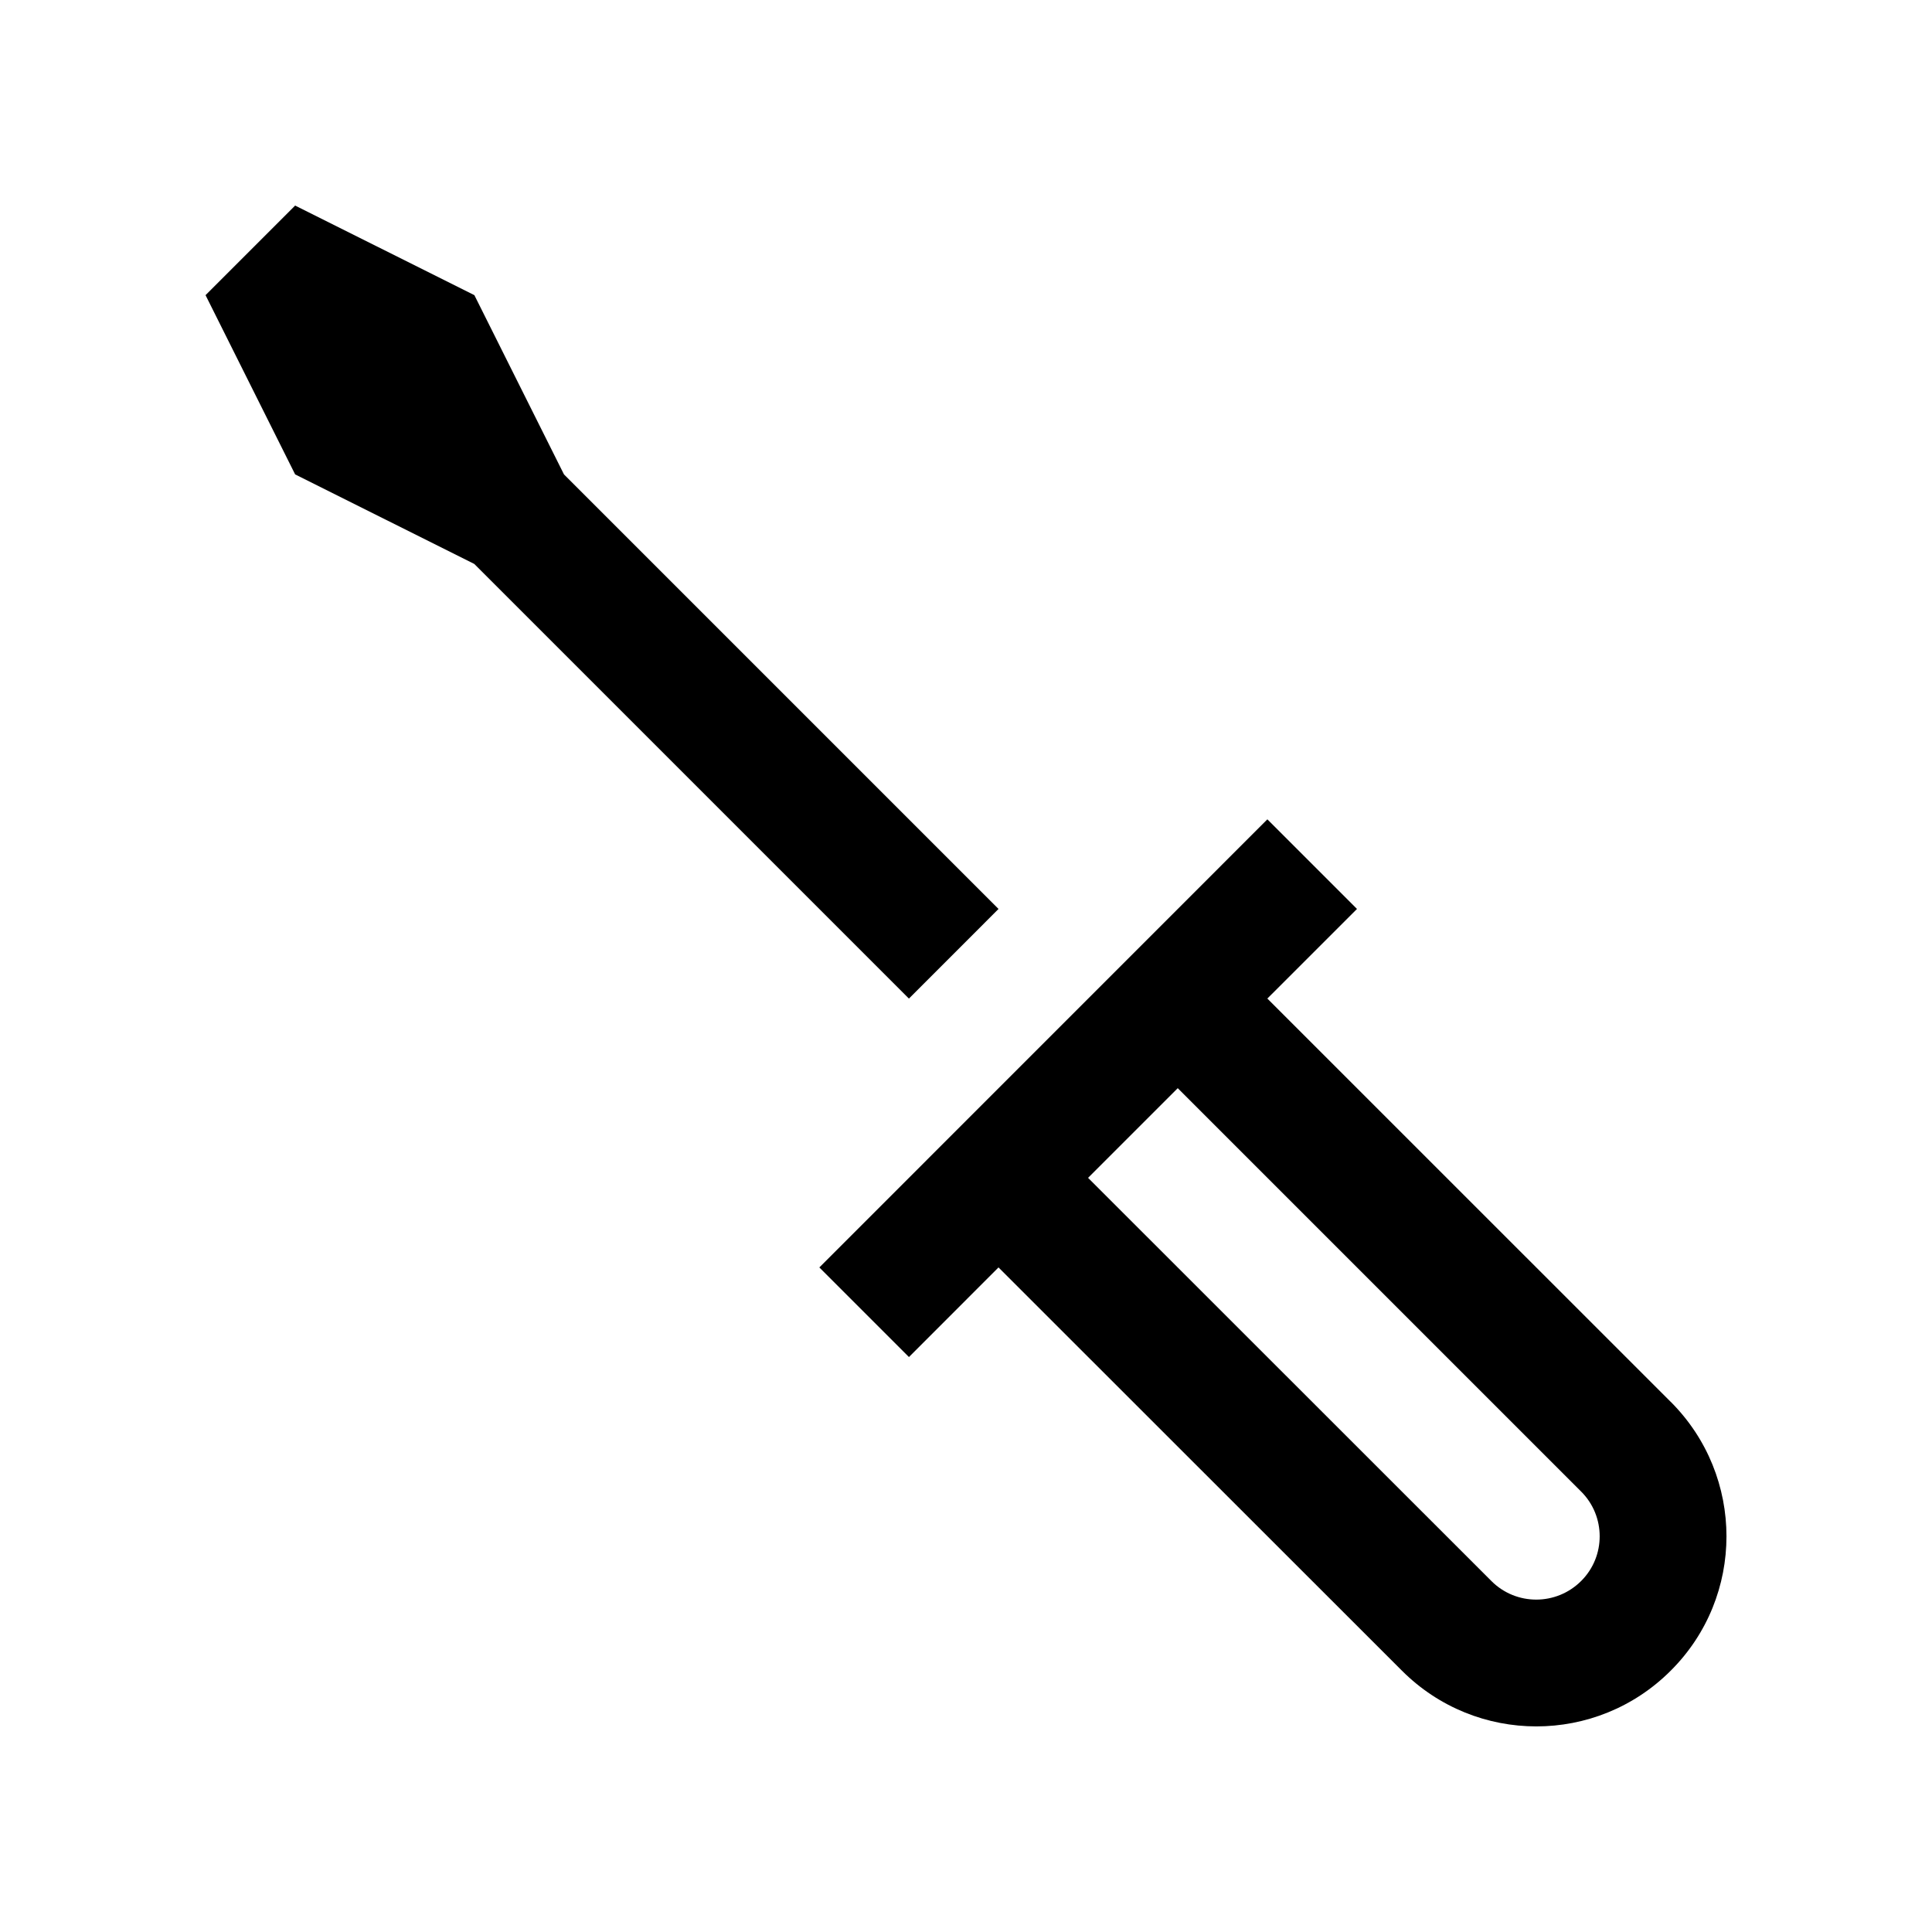
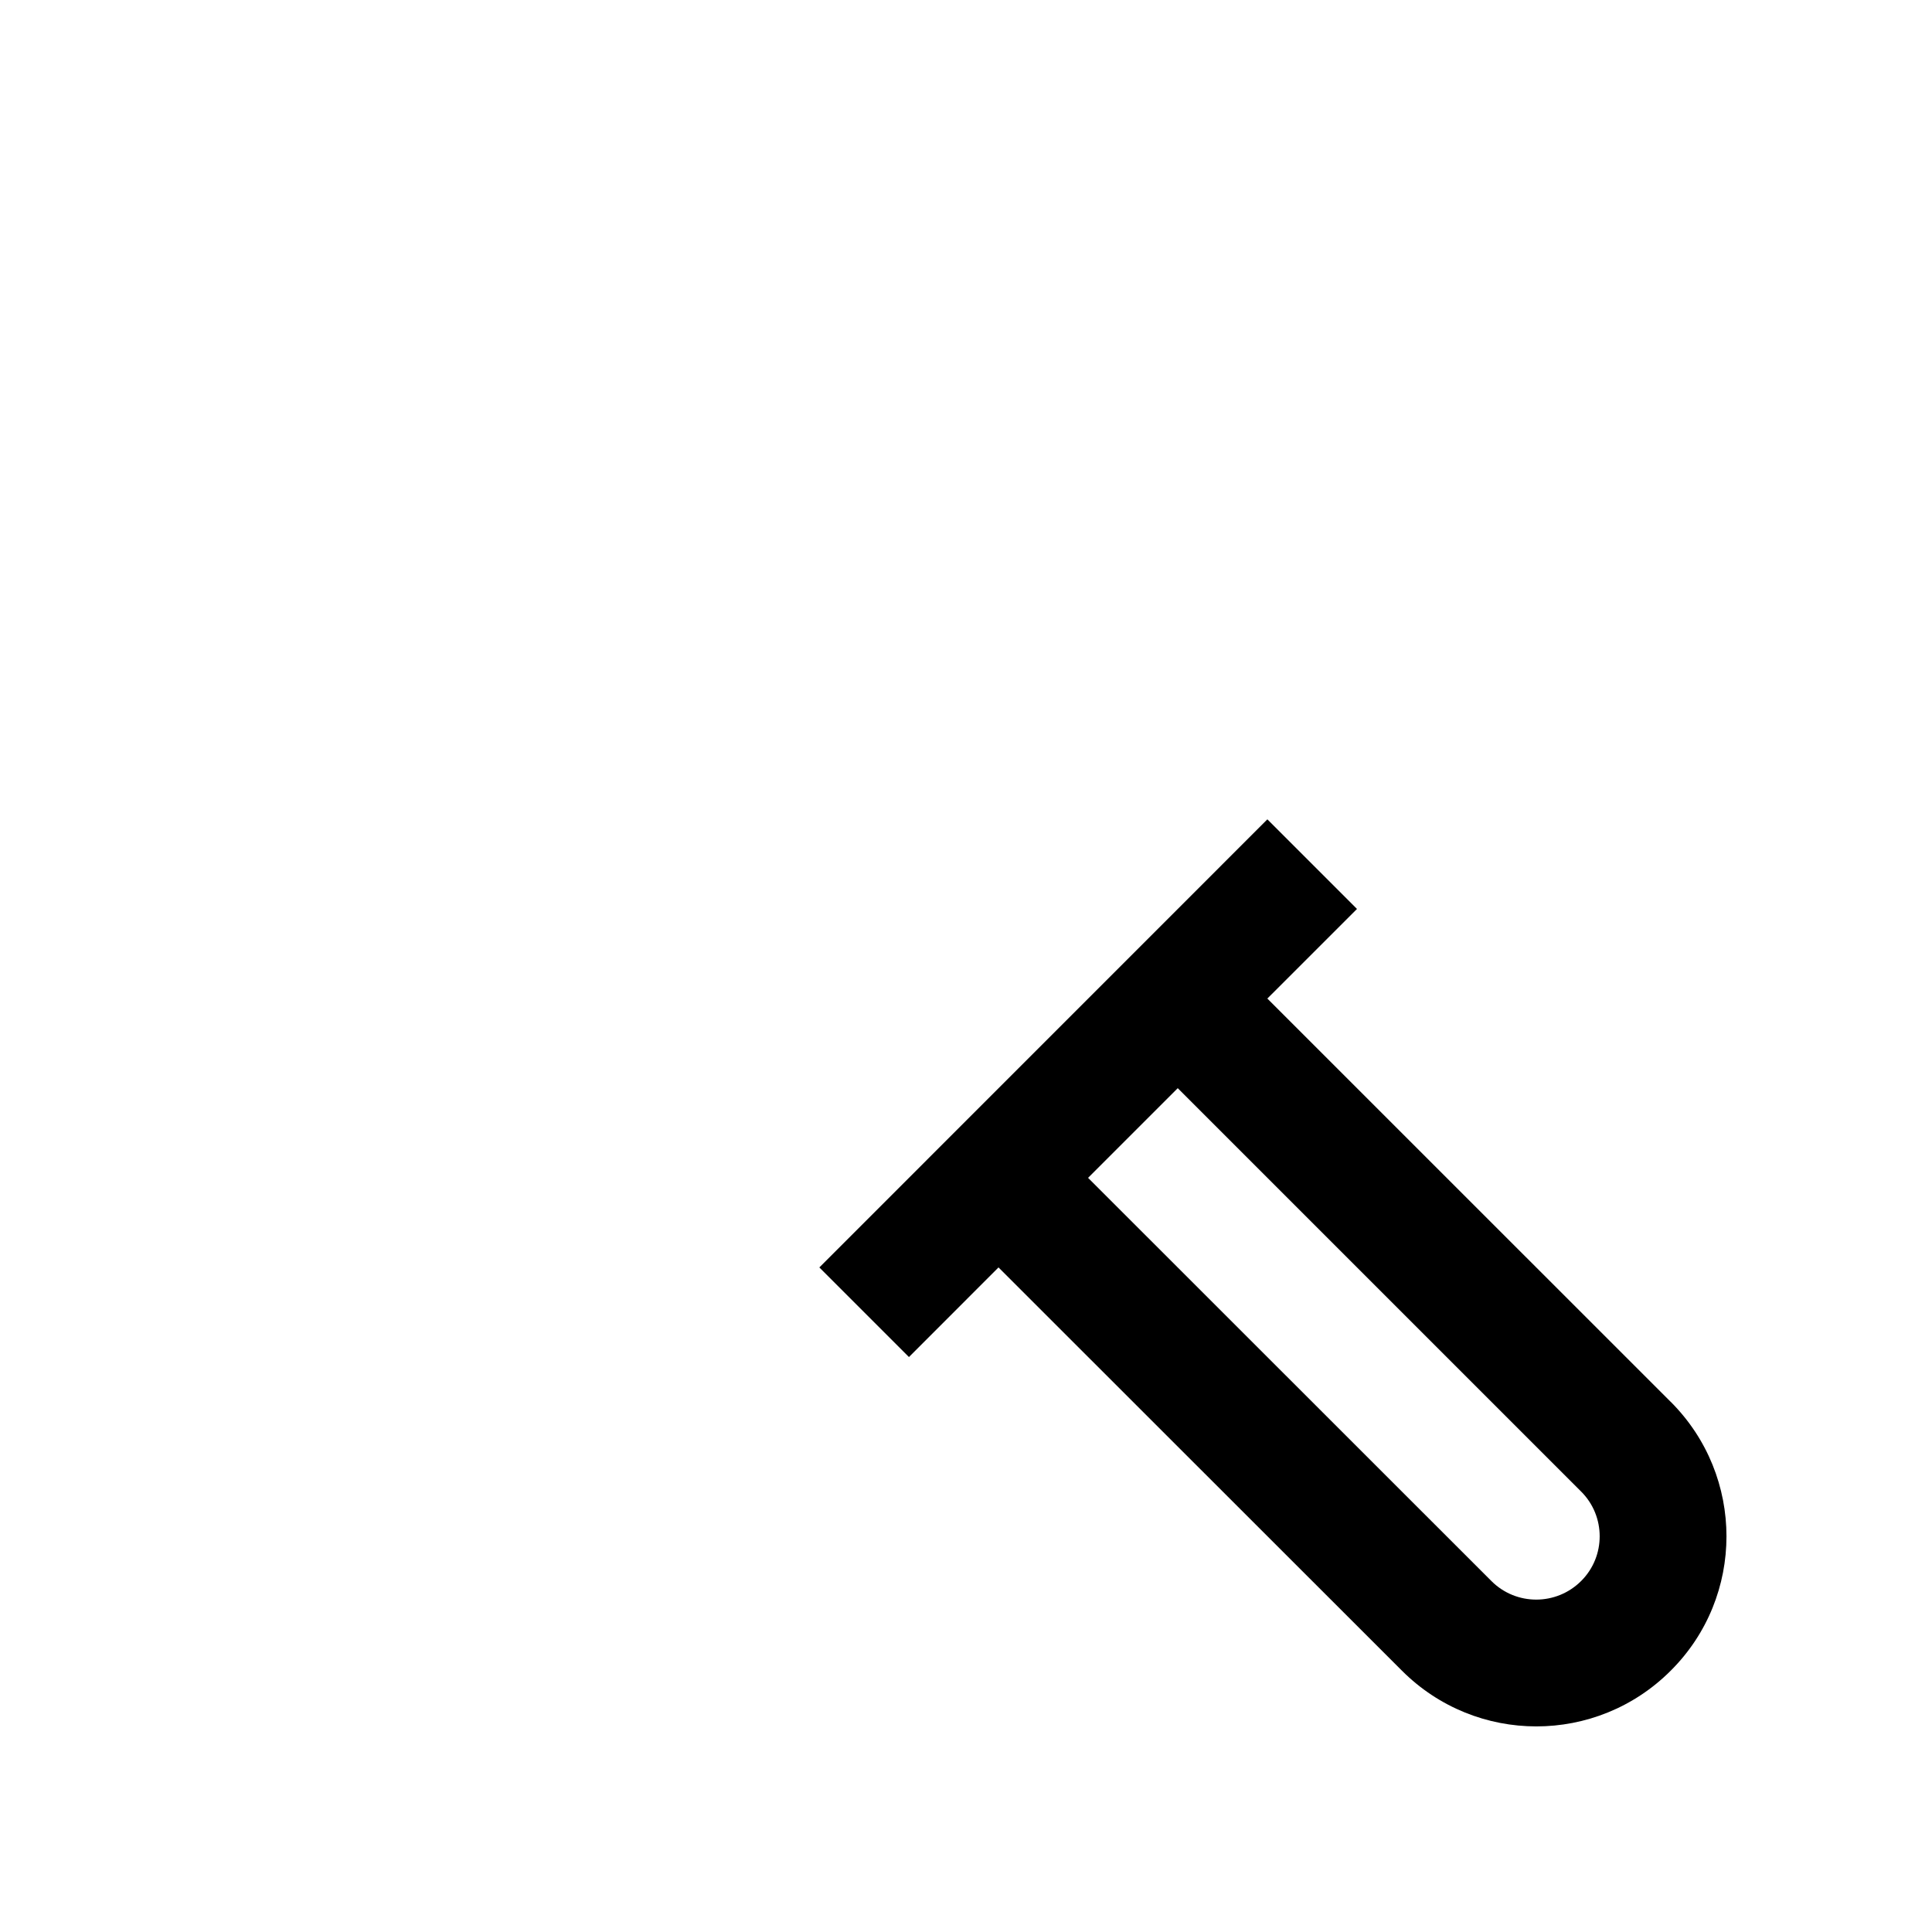
<svg xmlns="http://www.w3.org/2000/svg" fill="#000000" width="800px" height="800px" version="1.1" viewBox="144 144 512 512">
  <g>
-     <path d="m586.76 515.51-106.89-106.87-0.035 0.012 23.781-23.773-23.75-23.746-118.73 118.75 23.746 23.746 23.766-23.781-0.016 0.051 106.9 106.85c19.68 19.68 51.539 19.695 71.223 0 19.707-19.625 19.699-51.559 0.016-71.242zm-23.699 47.434-0.035 0.031c-6.574 6.578-17.219 6.578-23.766 0.035l-106.91-106.87 23.766-23.766 106.9 106.9c6.539 6.519 6.555 17.148 0.047 23.664z" />
-     <path d="m408.62 384.88-115.16-115.16-23.746-47.5-47.5-23.742-23.742 23.742 23.742 47.5 47.48 23.734 115.18 115.18z" />
+     <path d="m586.76 515.51-106.89-106.87-0.035 0.012 23.781-23.773-23.75-23.746-118.73 118.75 23.746 23.746 23.766-23.781-0.016 0.051 106.9 106.85c19.68 19.68 51.539 19.695 71.223 0 19.707-19.625 19.699-51.559 0.016-71.242zm-23.699 47.434-0.035 0.031c-6.574 6.578-17.219 6.578-23.766 0.035l-106.91-106.87 23.766-23.766 106.9 106.9c6.539 6.519 6.555 17.148 0.047 23.664" />
  </g>
</svg>